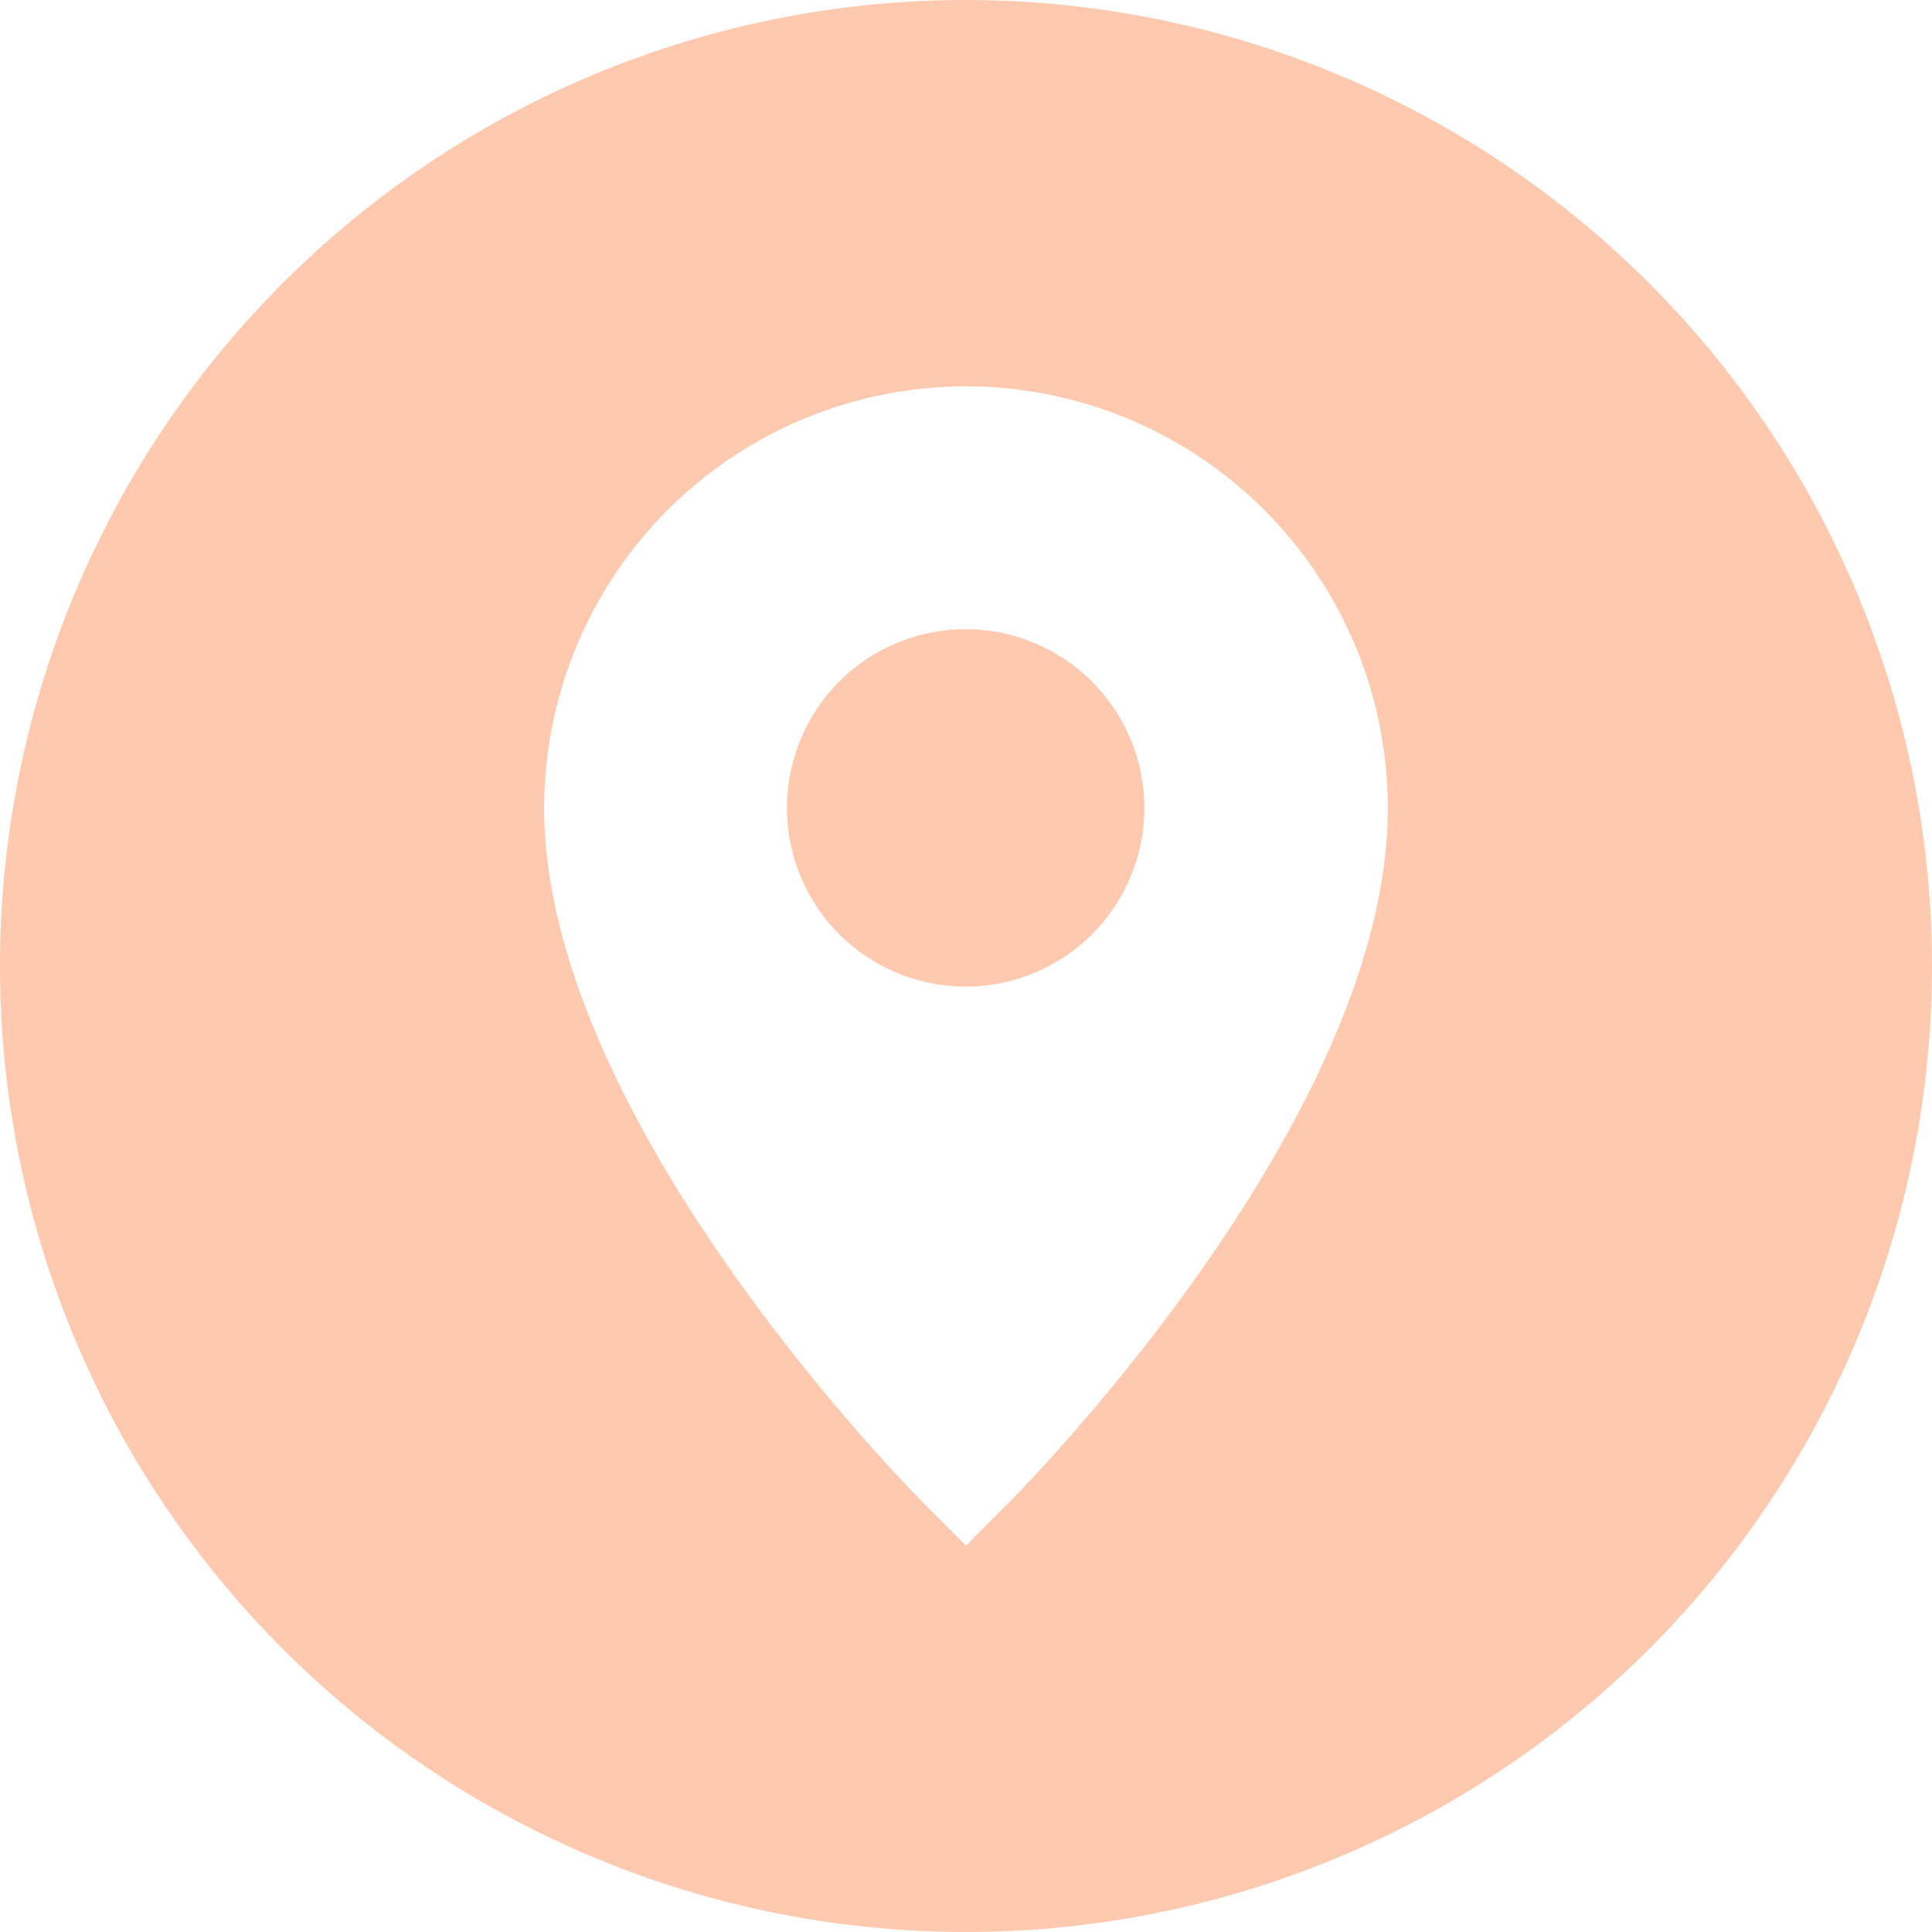
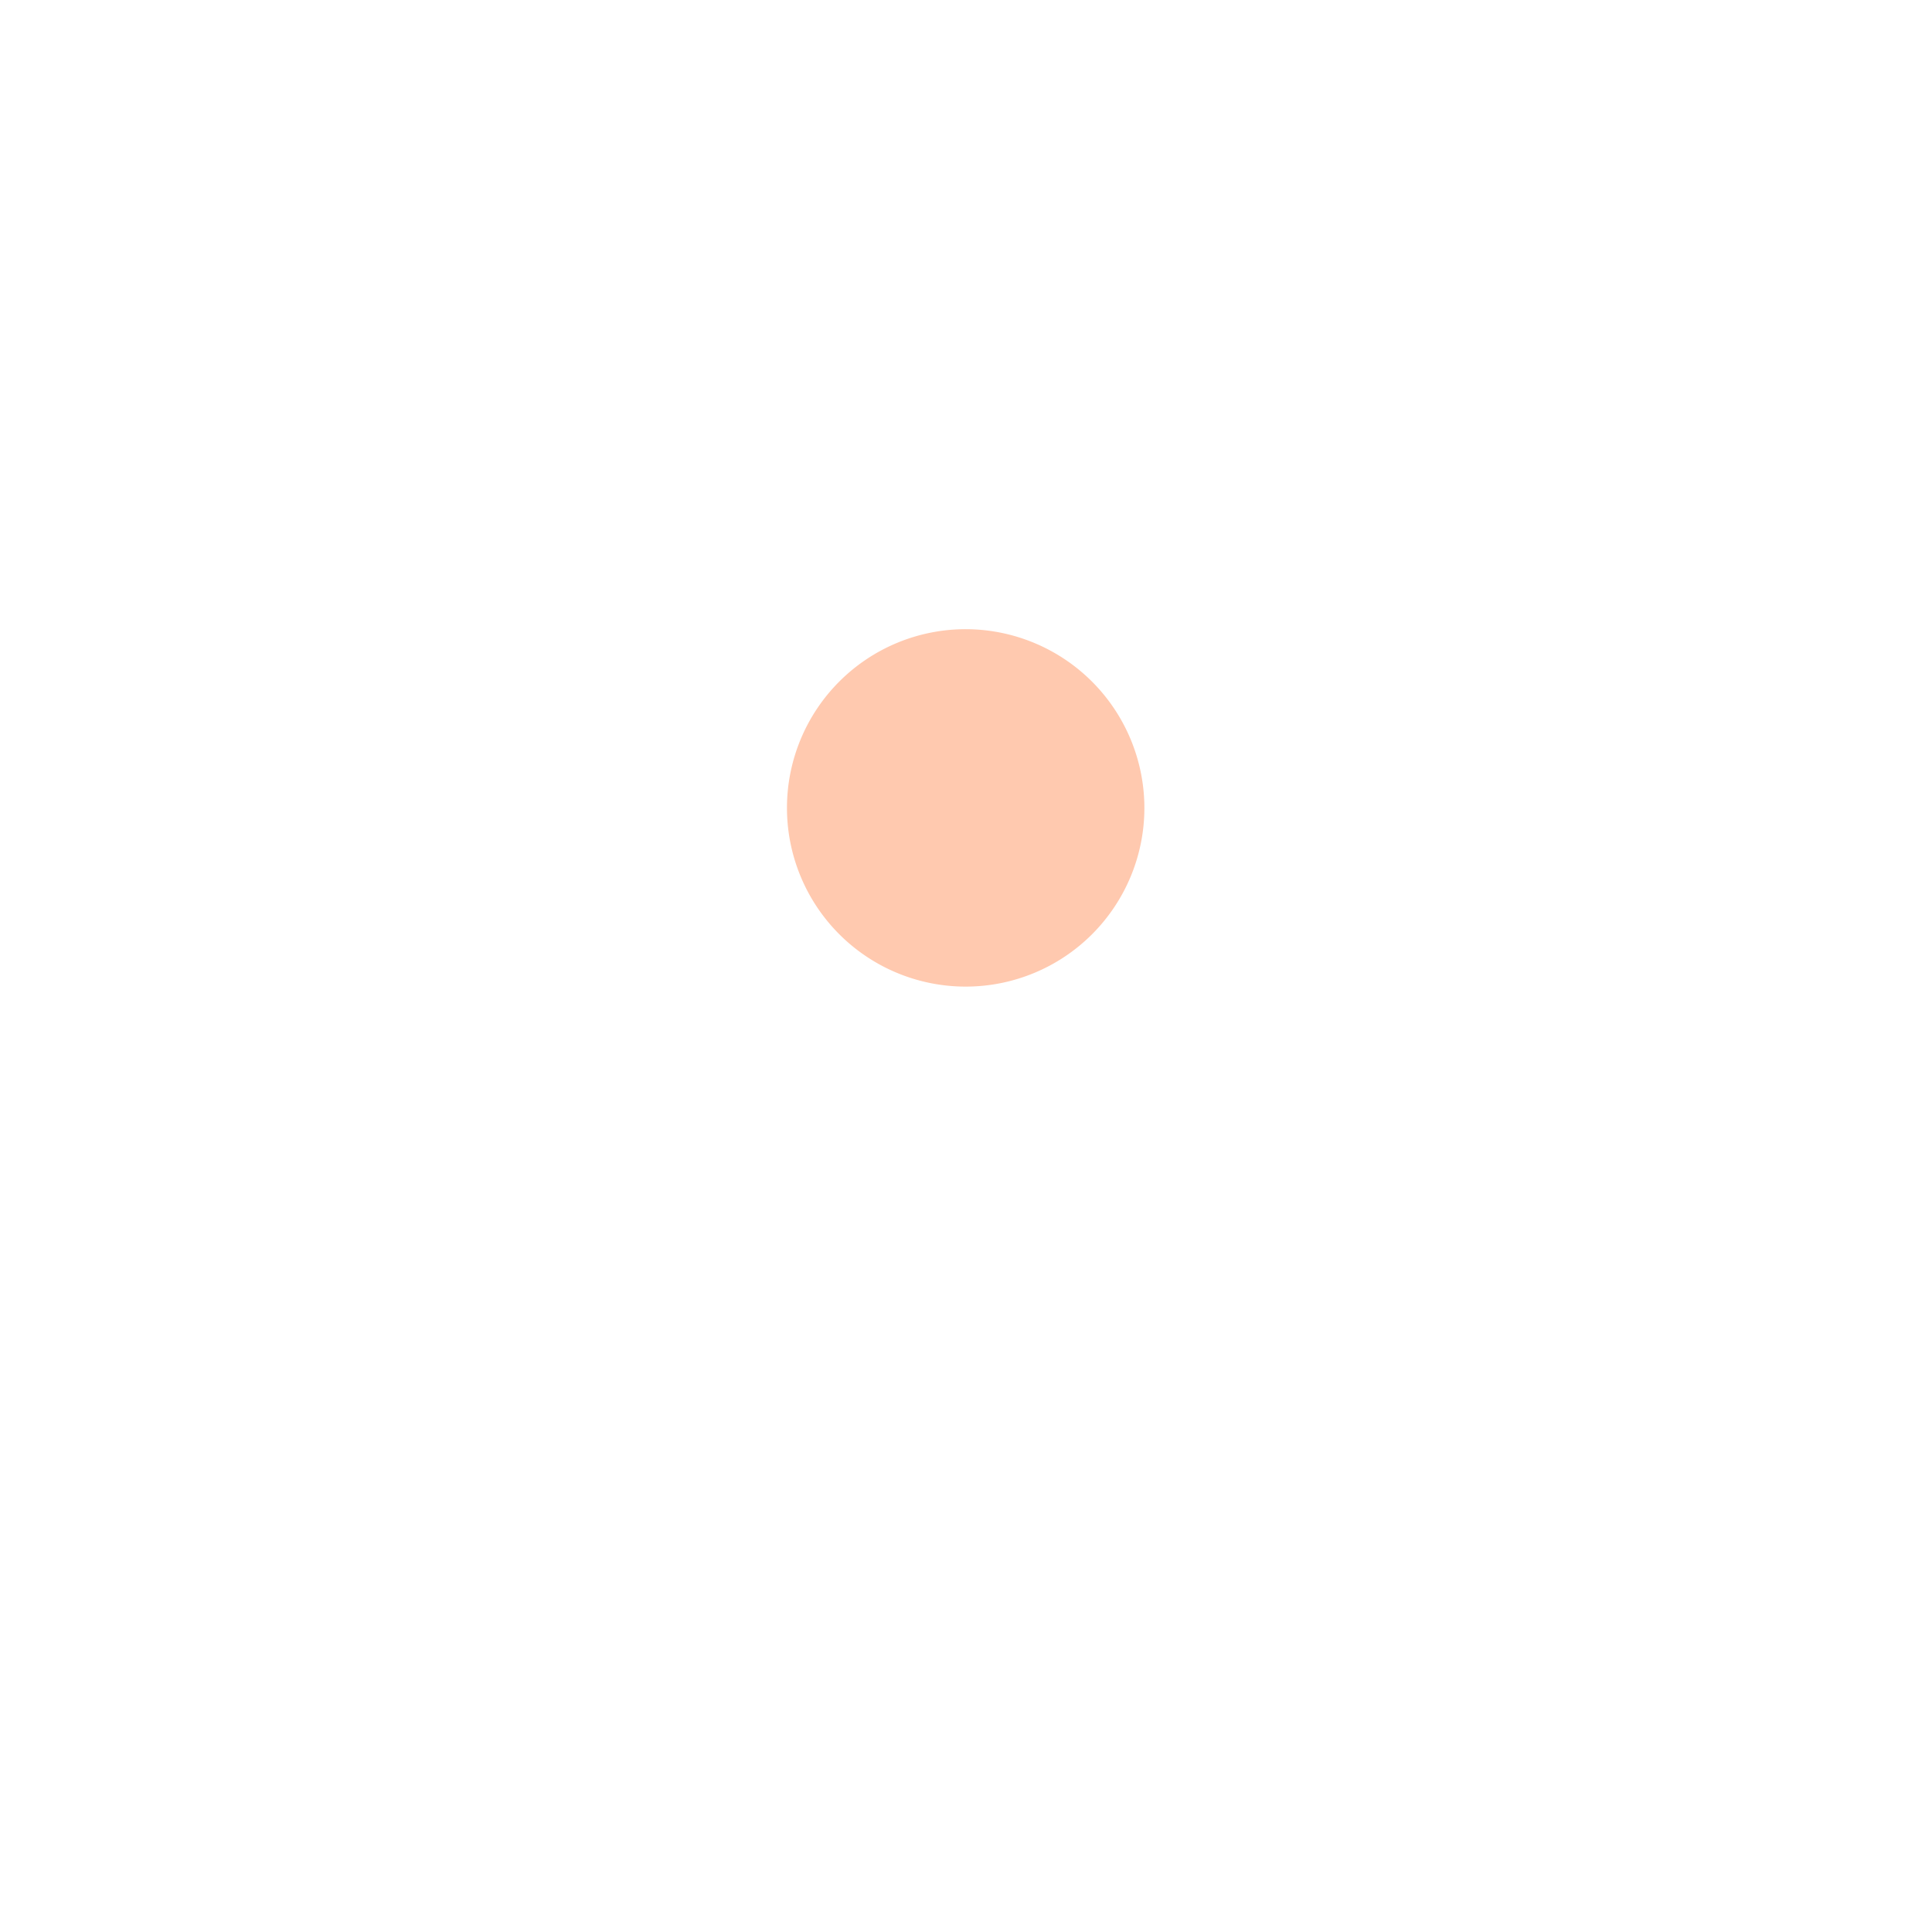
<svg xmlns="http://www.w3.org/2000/svg" data-name="Layer 2" fill="#ffc9af" height="30" preserveAspectRatio="xMidYMid meet" version="1" viewBox="1.0 1.0 30.0 30.0" width="30" zoomAndPan="magnify">
  <g id="change1_1">
    <path d="M16,10.77a2.775,2.775,0,1,0,2.77,2.78A2.778,2.778,0,0,0,16,10.77Z" fill="inherit" />
  </g>
  <g id="change1_2">
-     <path d="M16,1A15,15,0,1,0,31,16,15.005,15.005,0,0,0,16,1Zm.61,23.39L16,25l-.61-.61C15.15,24.15,9.45,18.4,9.45,13.55a6.55,6.55,0,0,1,13.1,0C22.55,18.4,16.85,24.15,16.61,24.39Z" fill="inherit" />
-   </g>
+     </g>
</svg>